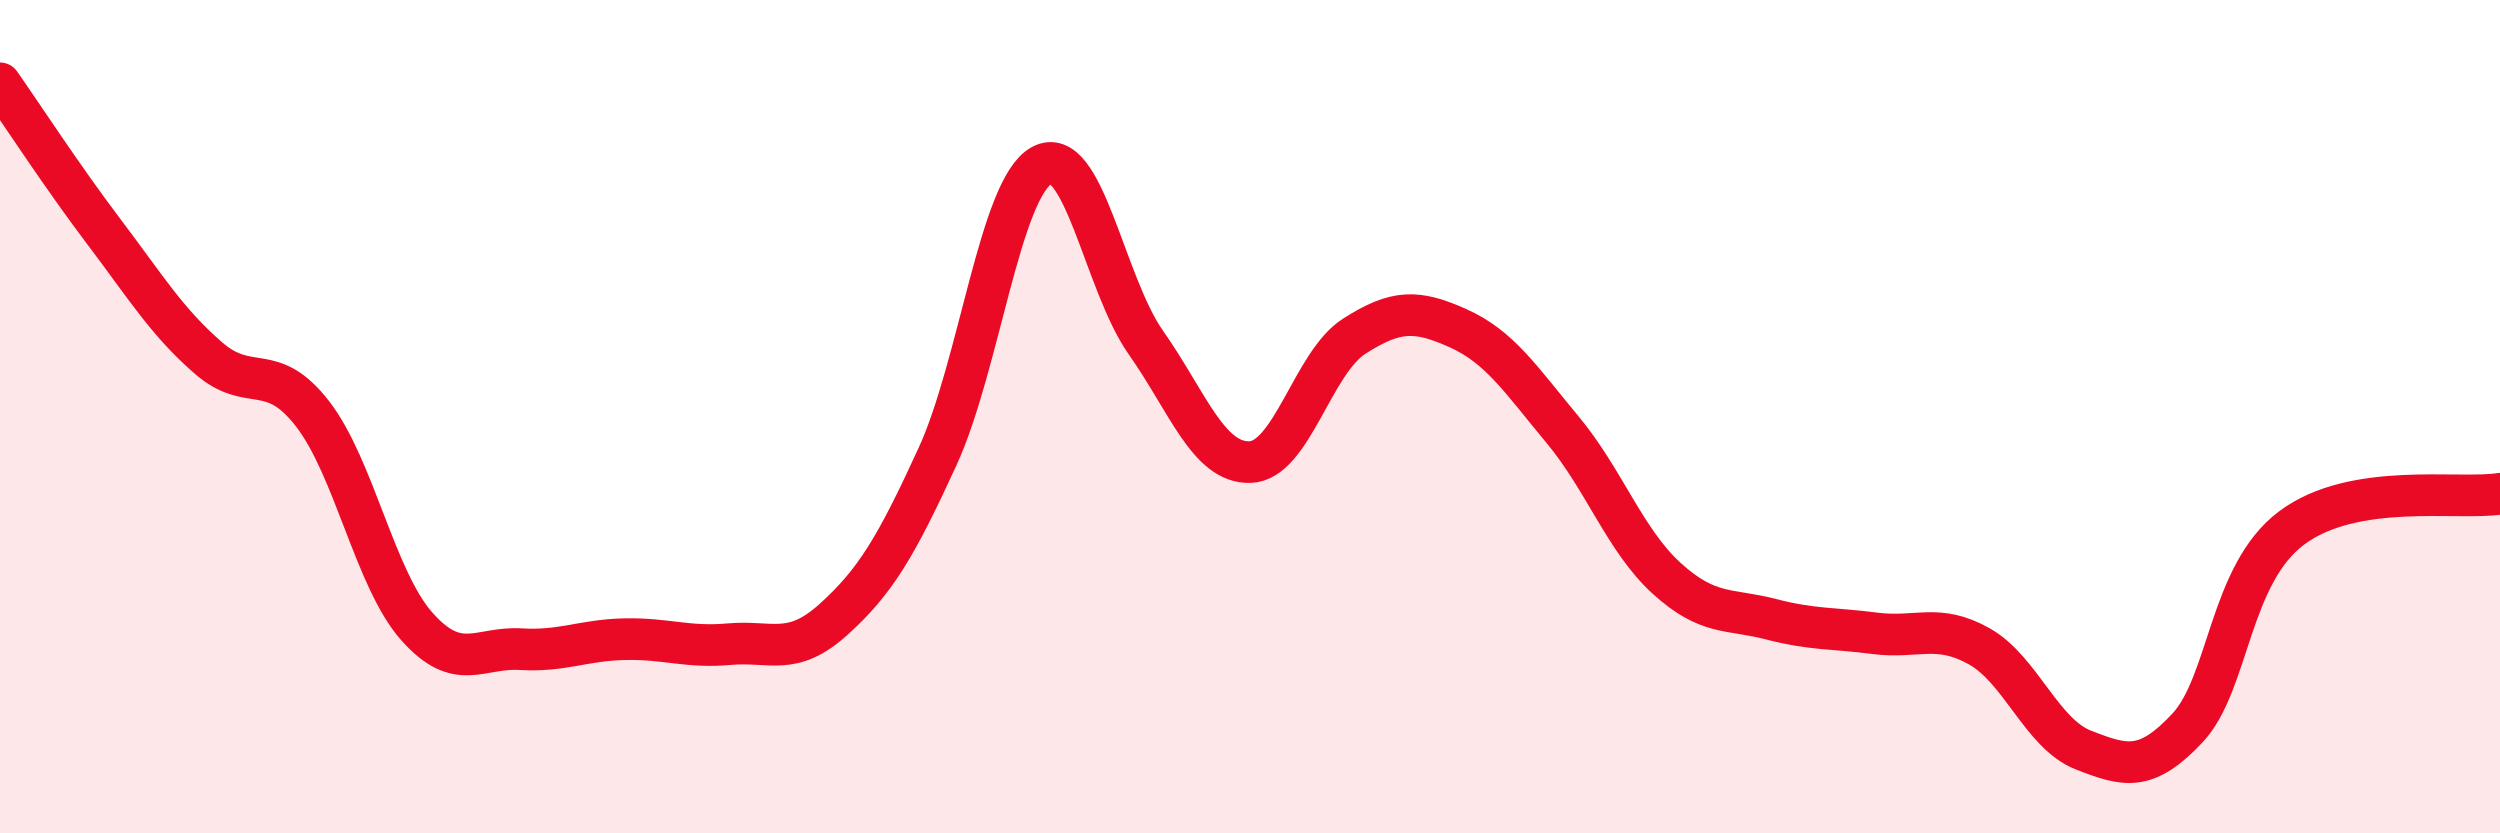
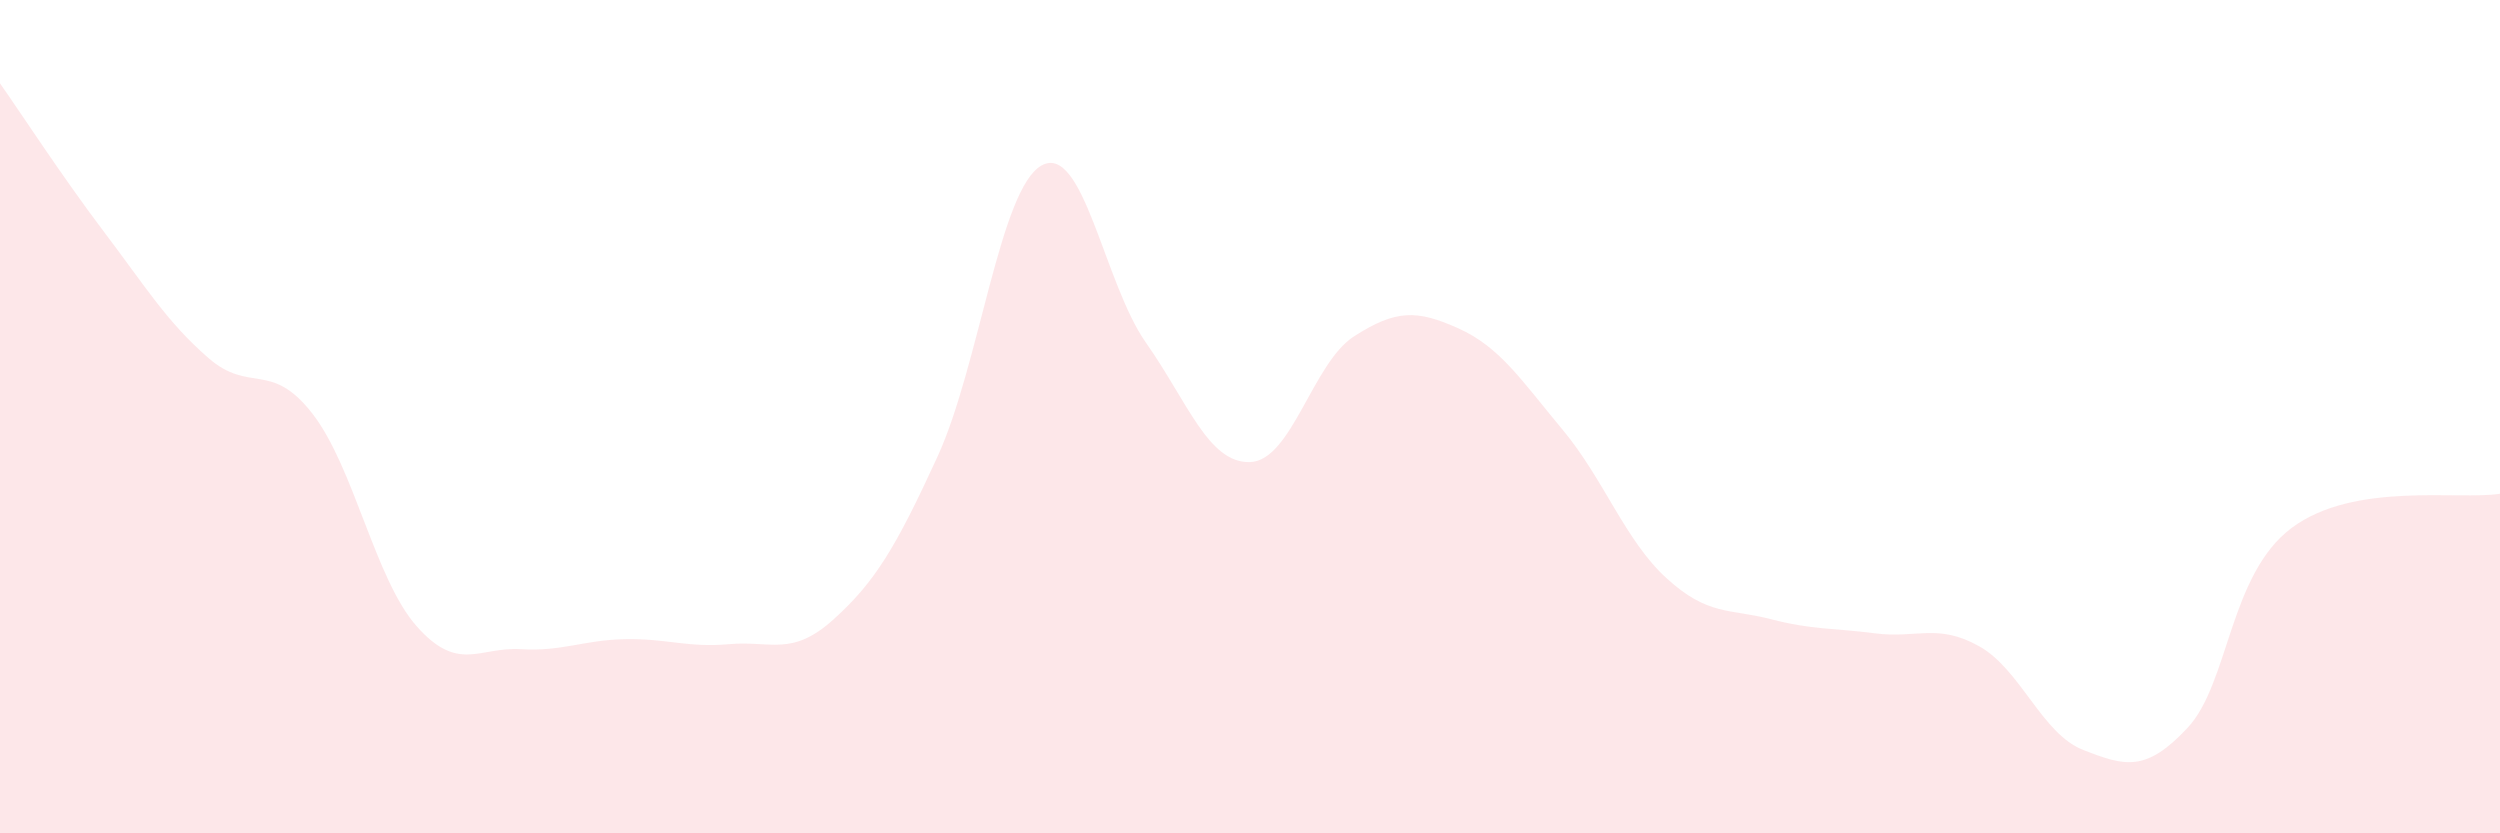
<svg xmlns="http://www.w3.org/2000/svg" width="60" height="20" viewBox="0 0 60 20">
  <path d="M 0,2 C 0.5,2.71 1.5,4.25 2.5,5.57 C 3.5,6.89 4,7.72 5,8.59 C 6,9.46 6.5,8.64 7.5,9.93 C 8.5,11.22 9,13.9 10,15.03 C 11,16.16 11.5,15.52 12.5,15.58 C 13.5,15.64 14,15.36 15,15.34 C 16,15.32 16.5,15.55 17.5,15.46 C 18.5,15.37 19,15.77 20,14.87 C 21,13.97 21.5,13.14 22.5,10.96 C 23.5,8.78 24,4.52 25,3.97 C 26,3.42 26.5,6.8 27.5,8.22 C 28.5,9.64 29,11.12 30,11.09 C 31,11.06 31.5,8.71 32.5,8.07 C 33.5,7.43 34,7.43 35,7.88 C 36,8.33 36.5,9.11 37.5,10.31 C 38.5,11.51 39,12.97 40,13.88 C 41,14.79 41.5,14.6 42.5,14.86 C 43.5,15.12 44,15.07 45,15.2 C 46,15.33 46.5,14.95 47.5,15.51 C 48.5,16.07 49,17.61 50,18 C 51,18.39 51.5,18.54 52.5,17.47 C 53.5,16.4 53.5,13.79 55,12.67 C 56.5,11.55 59,12.01 60,11.85L60 20L0 20Z" fill="#EB0A25" opacity="0.1" stroke-linecap="round" stroke-linejoin="round" />
-   <path d="M 0,2 C 0.5,2.71 1.5,4.25 2.5,5.57 C 3.5,6.89 4,7.72 5,8.59 C 6,9.46 6.5,8.64 7.5,9.93 C 8.5,11.22 9,13.9 10,15.03 C 11,16.16 11.5,15.52 12.5,15.58 C 13.5,15.64 14,15.36 15,15.34 C 16,15.32 16.5,15.55 17.5,15.46 C 18.5,15.37 19,15.77 20,14.87 C 21,13.97 21.5,13.14 22.5,10.96 C 23.5,8.78 24,4.52 25,3.97 C 26,3.42 26.5,6.8 27.5,8.22 C 28.5,9.64 29,11.12 30,11.09 C 31,11.06 31.5,8.71 32.5,8.07 C 33.5,7.43 34,7.43 35,7.88 C 36,8.33 36.5,9.11 37.5,10.31 C 38.5,11.51 39,12.97 40,13.88 C 41,14.79 41.5,14.6 42.5,14.86 C 43.5,15.12 44,15.07 45,15.2 C 46,15.33 46.5,14.95 47.5,15.51 C 48.5,16.07 49,17.61 50,18 C 51,18.39 51.5,18.54 52.5,17.47 C 53.5,16.4 53.5,13.79 55,12.67 C 56.5,11.55 59,12.01 60,11.85" stroke="#EB0A25" stroke-width="1" fill="none" stroke-linecap="round" stroke-linejoin="round" />
</svg>